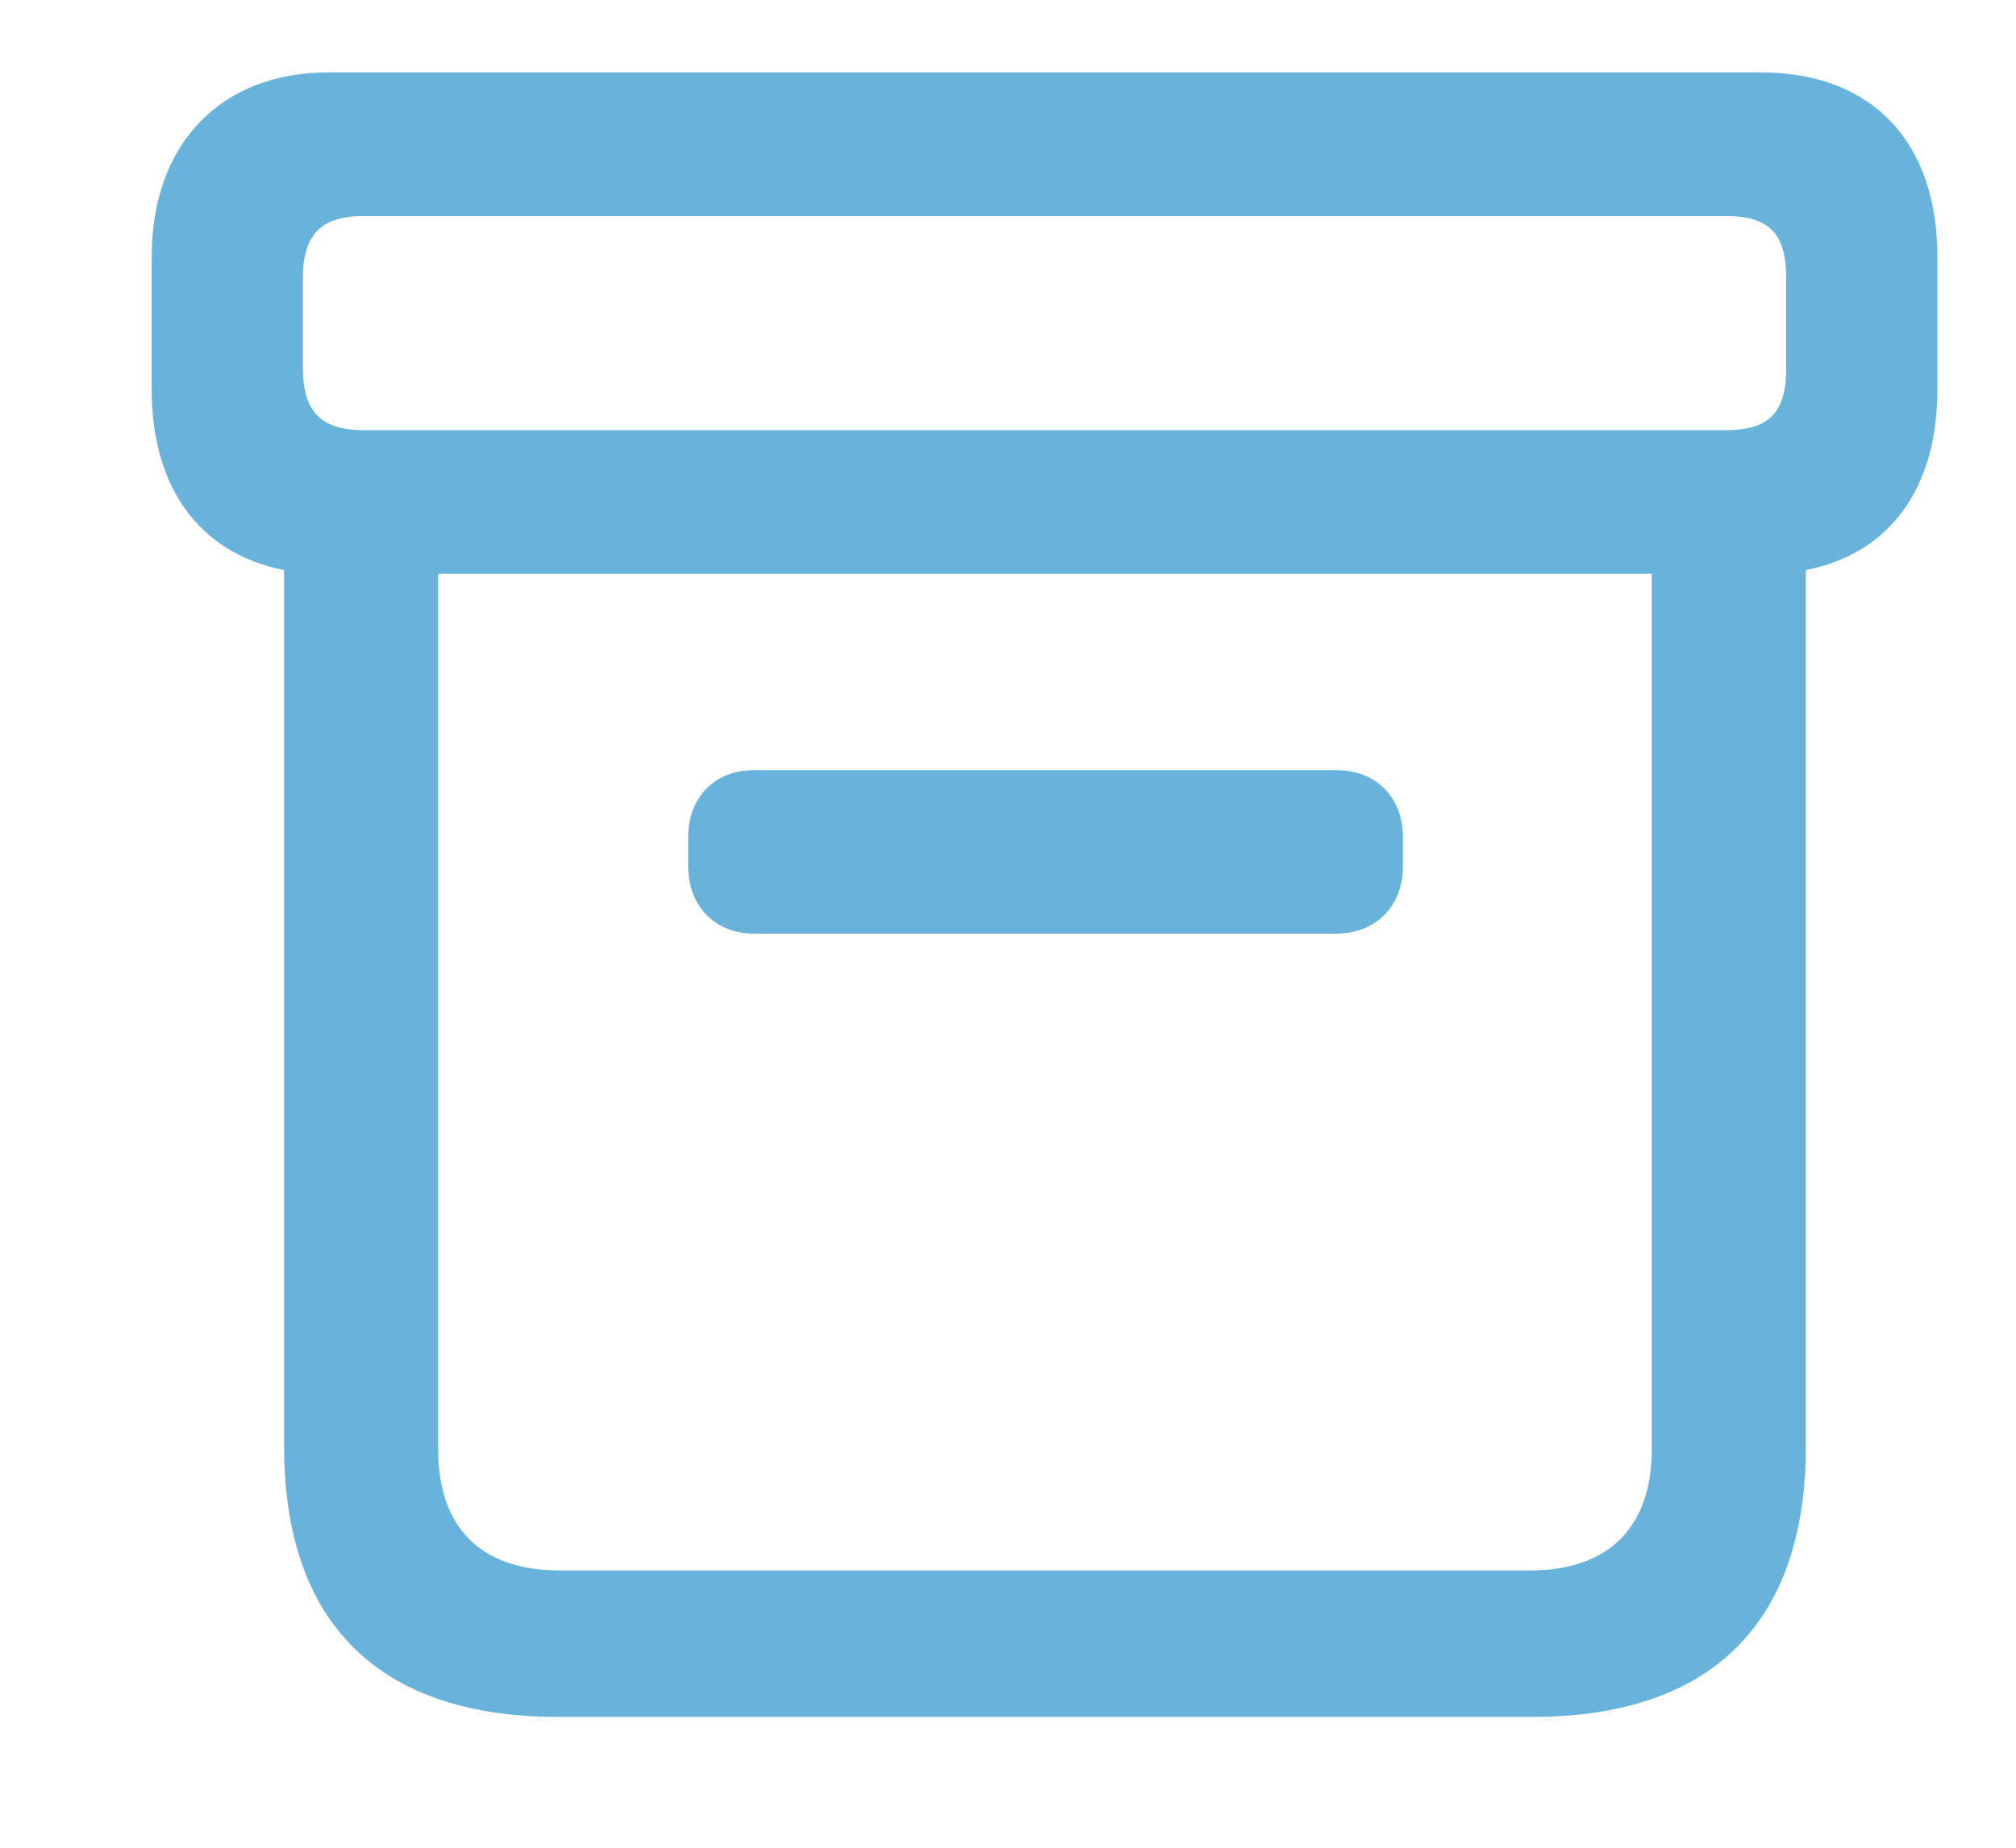
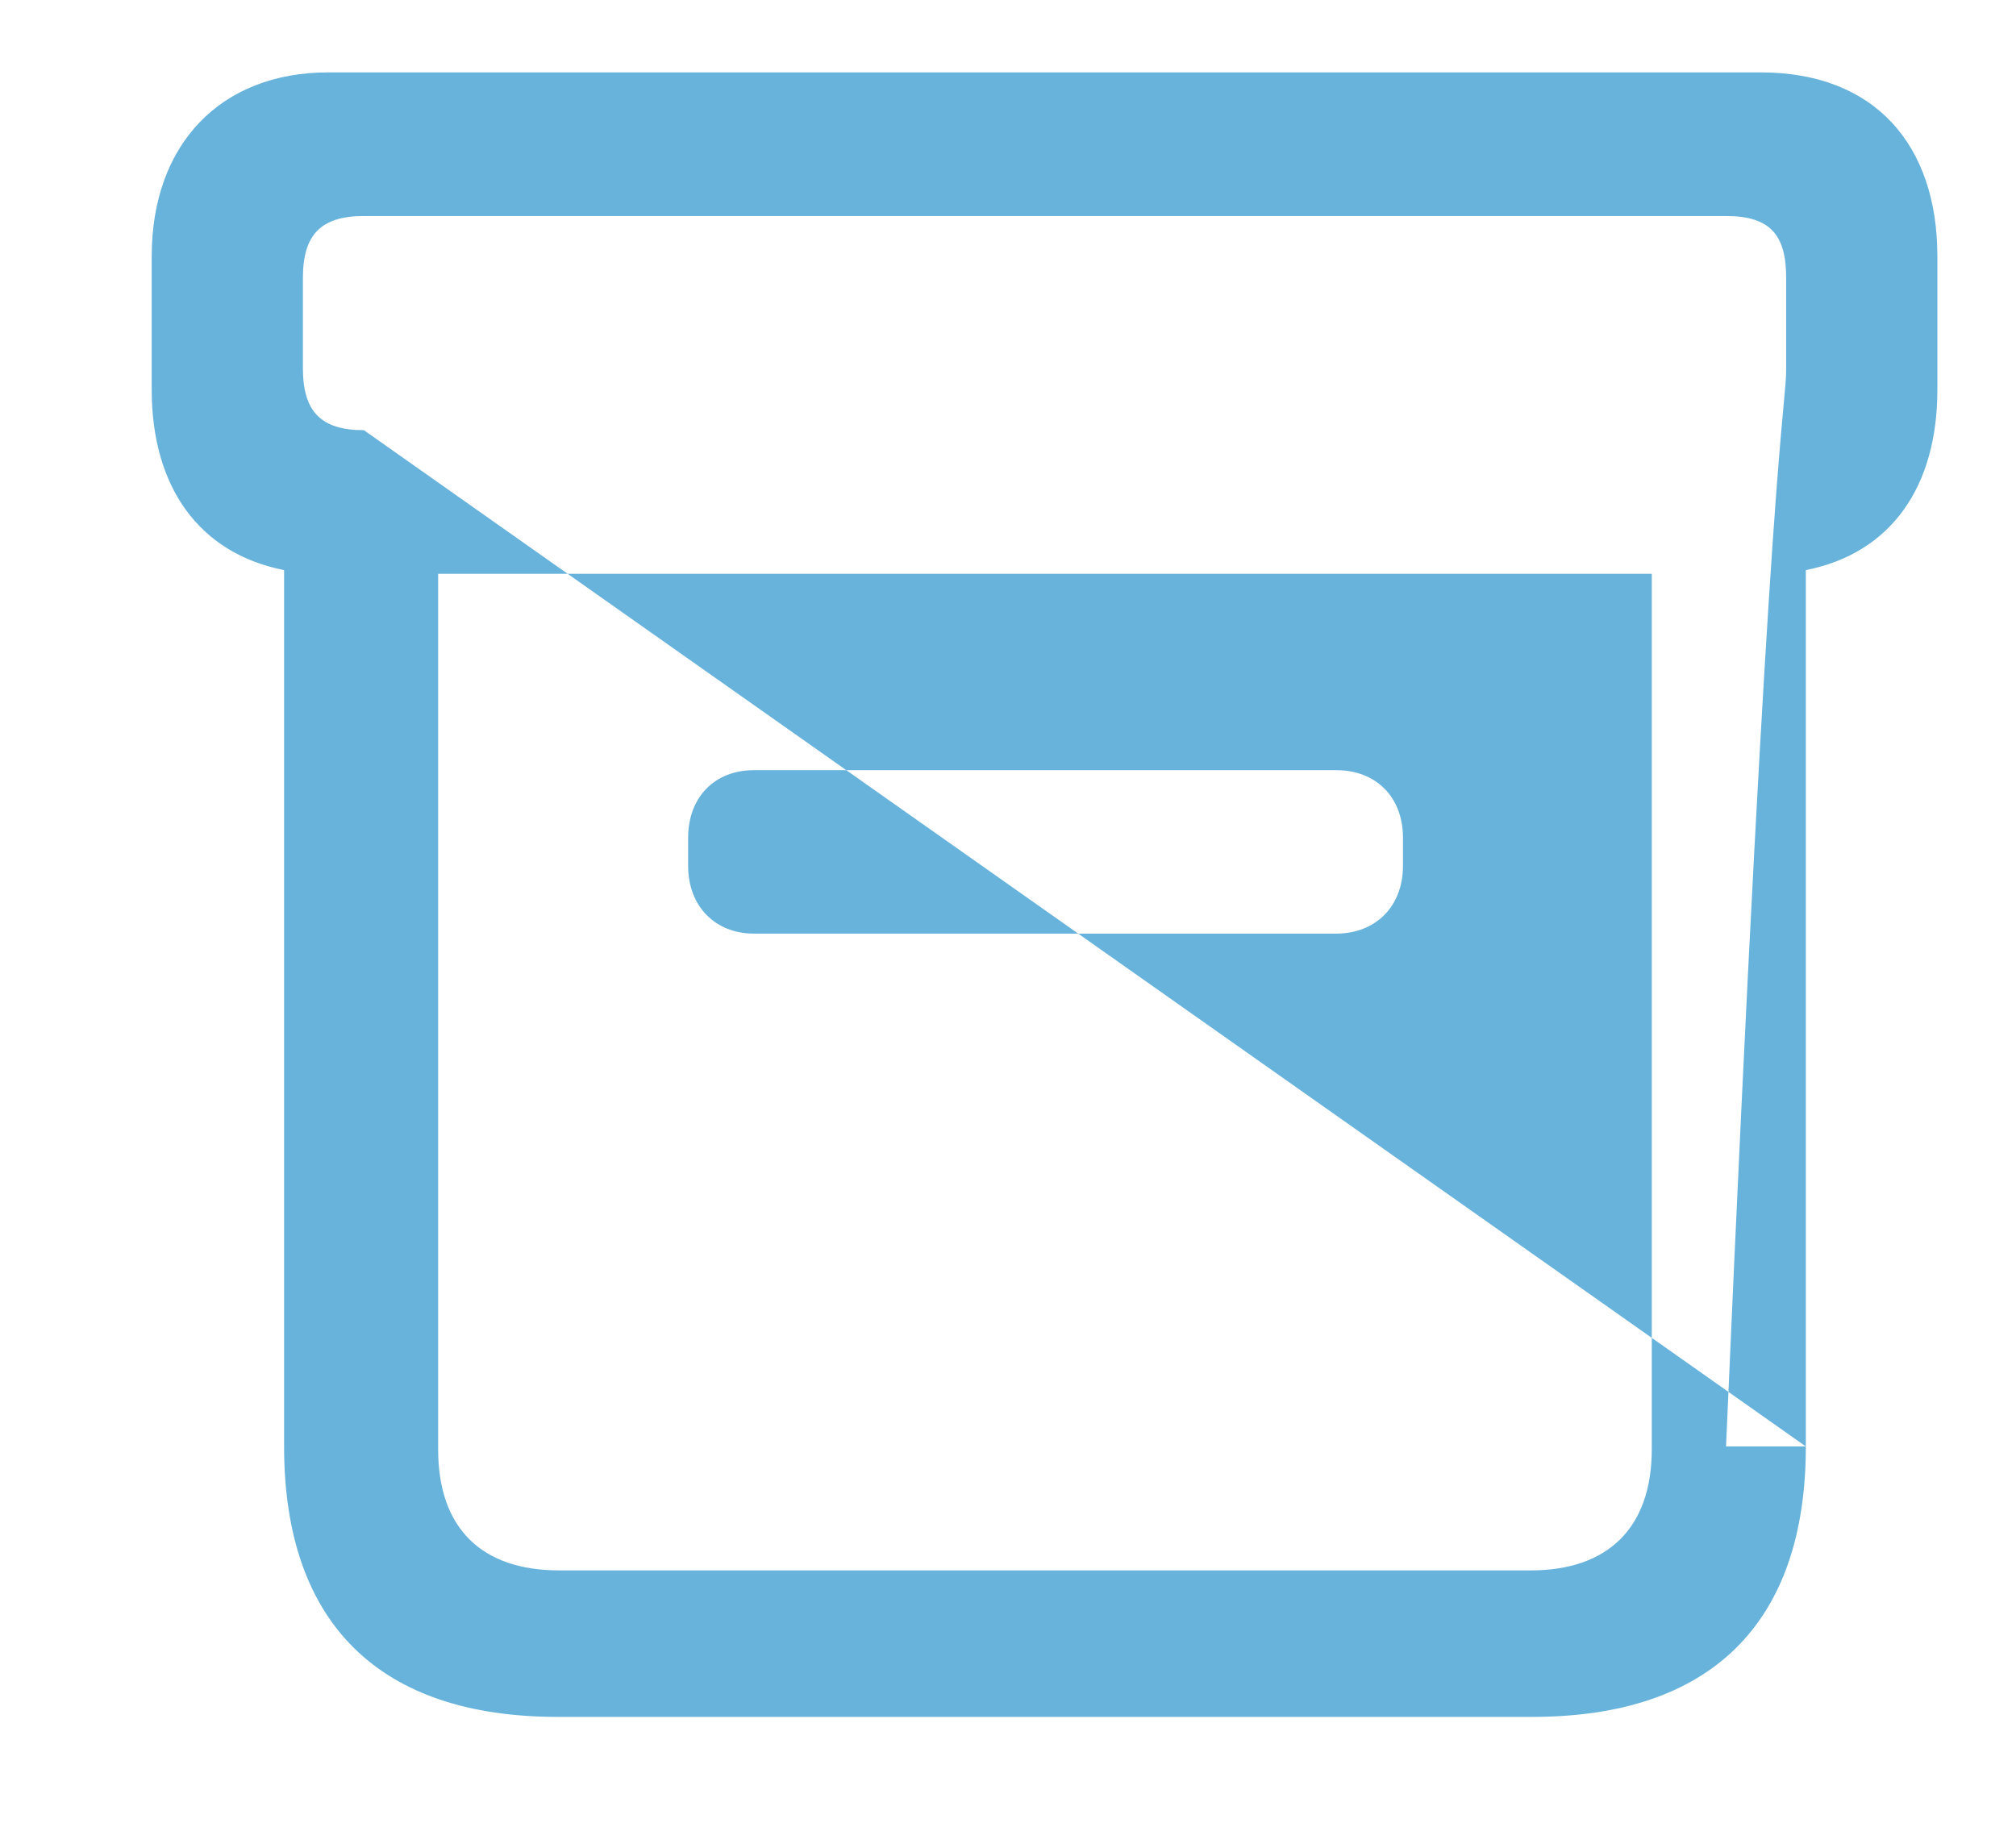
<svg xmlns="http://www.w3.org/2000/svg" width="12" height="11" viewBox="0 0 12 11" fill="none">
-   <path id="my_trades" opacity="0.7" fill-rule="evenodd" clip-rule="evenodd" d="M10.749 8.611C10.749 9.668 10.179 10.221 9.122 10.221H3.318C2.262 10.221 1.691 9.668 1.691 8.611V3.394C1.182 3.293 0.903 2.896 0.903 2.32V1.526C0.903 0.861 1.311 0.431 1.954 0.431H10.481C11.158 0.431 11.532 0.861 11.532 1.526V2.32C11.532 2.896 11.258 3.293 10.749 3.394V8.611ZM2.166 2.561H10.274C10.537 2.561 10.632 2.449 10.632 2.192V1.655C10.632 1.398 10.537 1.286 10.274 1.286H2.166C1.909 1.286 1.803 1.398 1.803 1.655V2.192C1.803 2.449 1.909 2.561 2.166 2.561ZM9.111 9.349H3.329C2.865 9.349 2.608 9.097 2.608 8.628V3.416H9.832V8.628C9.832 9.097 9.57 9.349 9.111 9.349ZM8.351 5.155C8.351 5.396 8.188 5.558 7.954 5.558H4.487C4.258 5.558 4.096 5.396 4.096 5.155V4.988C4.096 4.742 4.258 4.585 4.487 4.585H7.954C8.188 4.585 8.351 4.742 8.351 4.988V5.155Z" fill="#2893CC" />
+   <path id="my_trades" opacity="0.7" fill-rule="evenodd" clip-rule="evenodd" d="M10.749 8.611C10.749 9.668 10.179 10.221 9.122 10.221H3.318C2.262 10.221 1.691 9.668 1.691 8.611V3.394C1.182 3.293 0.903 2.896 0.903 2.32V1.526C0.903 0.861 1.311 0.431 1.954 0.431H10.481C11.158 0.431 11.532 0.861 11.532 1.526V2.32C11.532 2.896 11.258 3.293 10.749 3.394V8.611ZH10.274C10.537 2.561 10.632 2.449 10.632 2.192V1.655C10.632 1.398 10.537 1.286 10.274 1.286H2.166C1.909 1.286 1.803 1.398 1.803 1.655V2.192C1.803 2.449 1.909 2.561 2.166 2.561ZM9.111 9.349H3.329C2.865 9.349 2.608 9.097 2.608 8.628V3.416H9.832V8.628C9.832 9.097 9.57 9.349 9.111 9.349ZM8.351 5.155C8.351 5.396 8.188 5.558 7.954 5.558H4.487C4.258 5.558 4.096 5.396 4.096 5.155V4.988C4.096 4.742 4.258 4.585 4.487 4.585H7.954C8.188 4.585 8.351 4.742 8.351 4.988V5.155Z" fill="#2893CC" />
</svg>